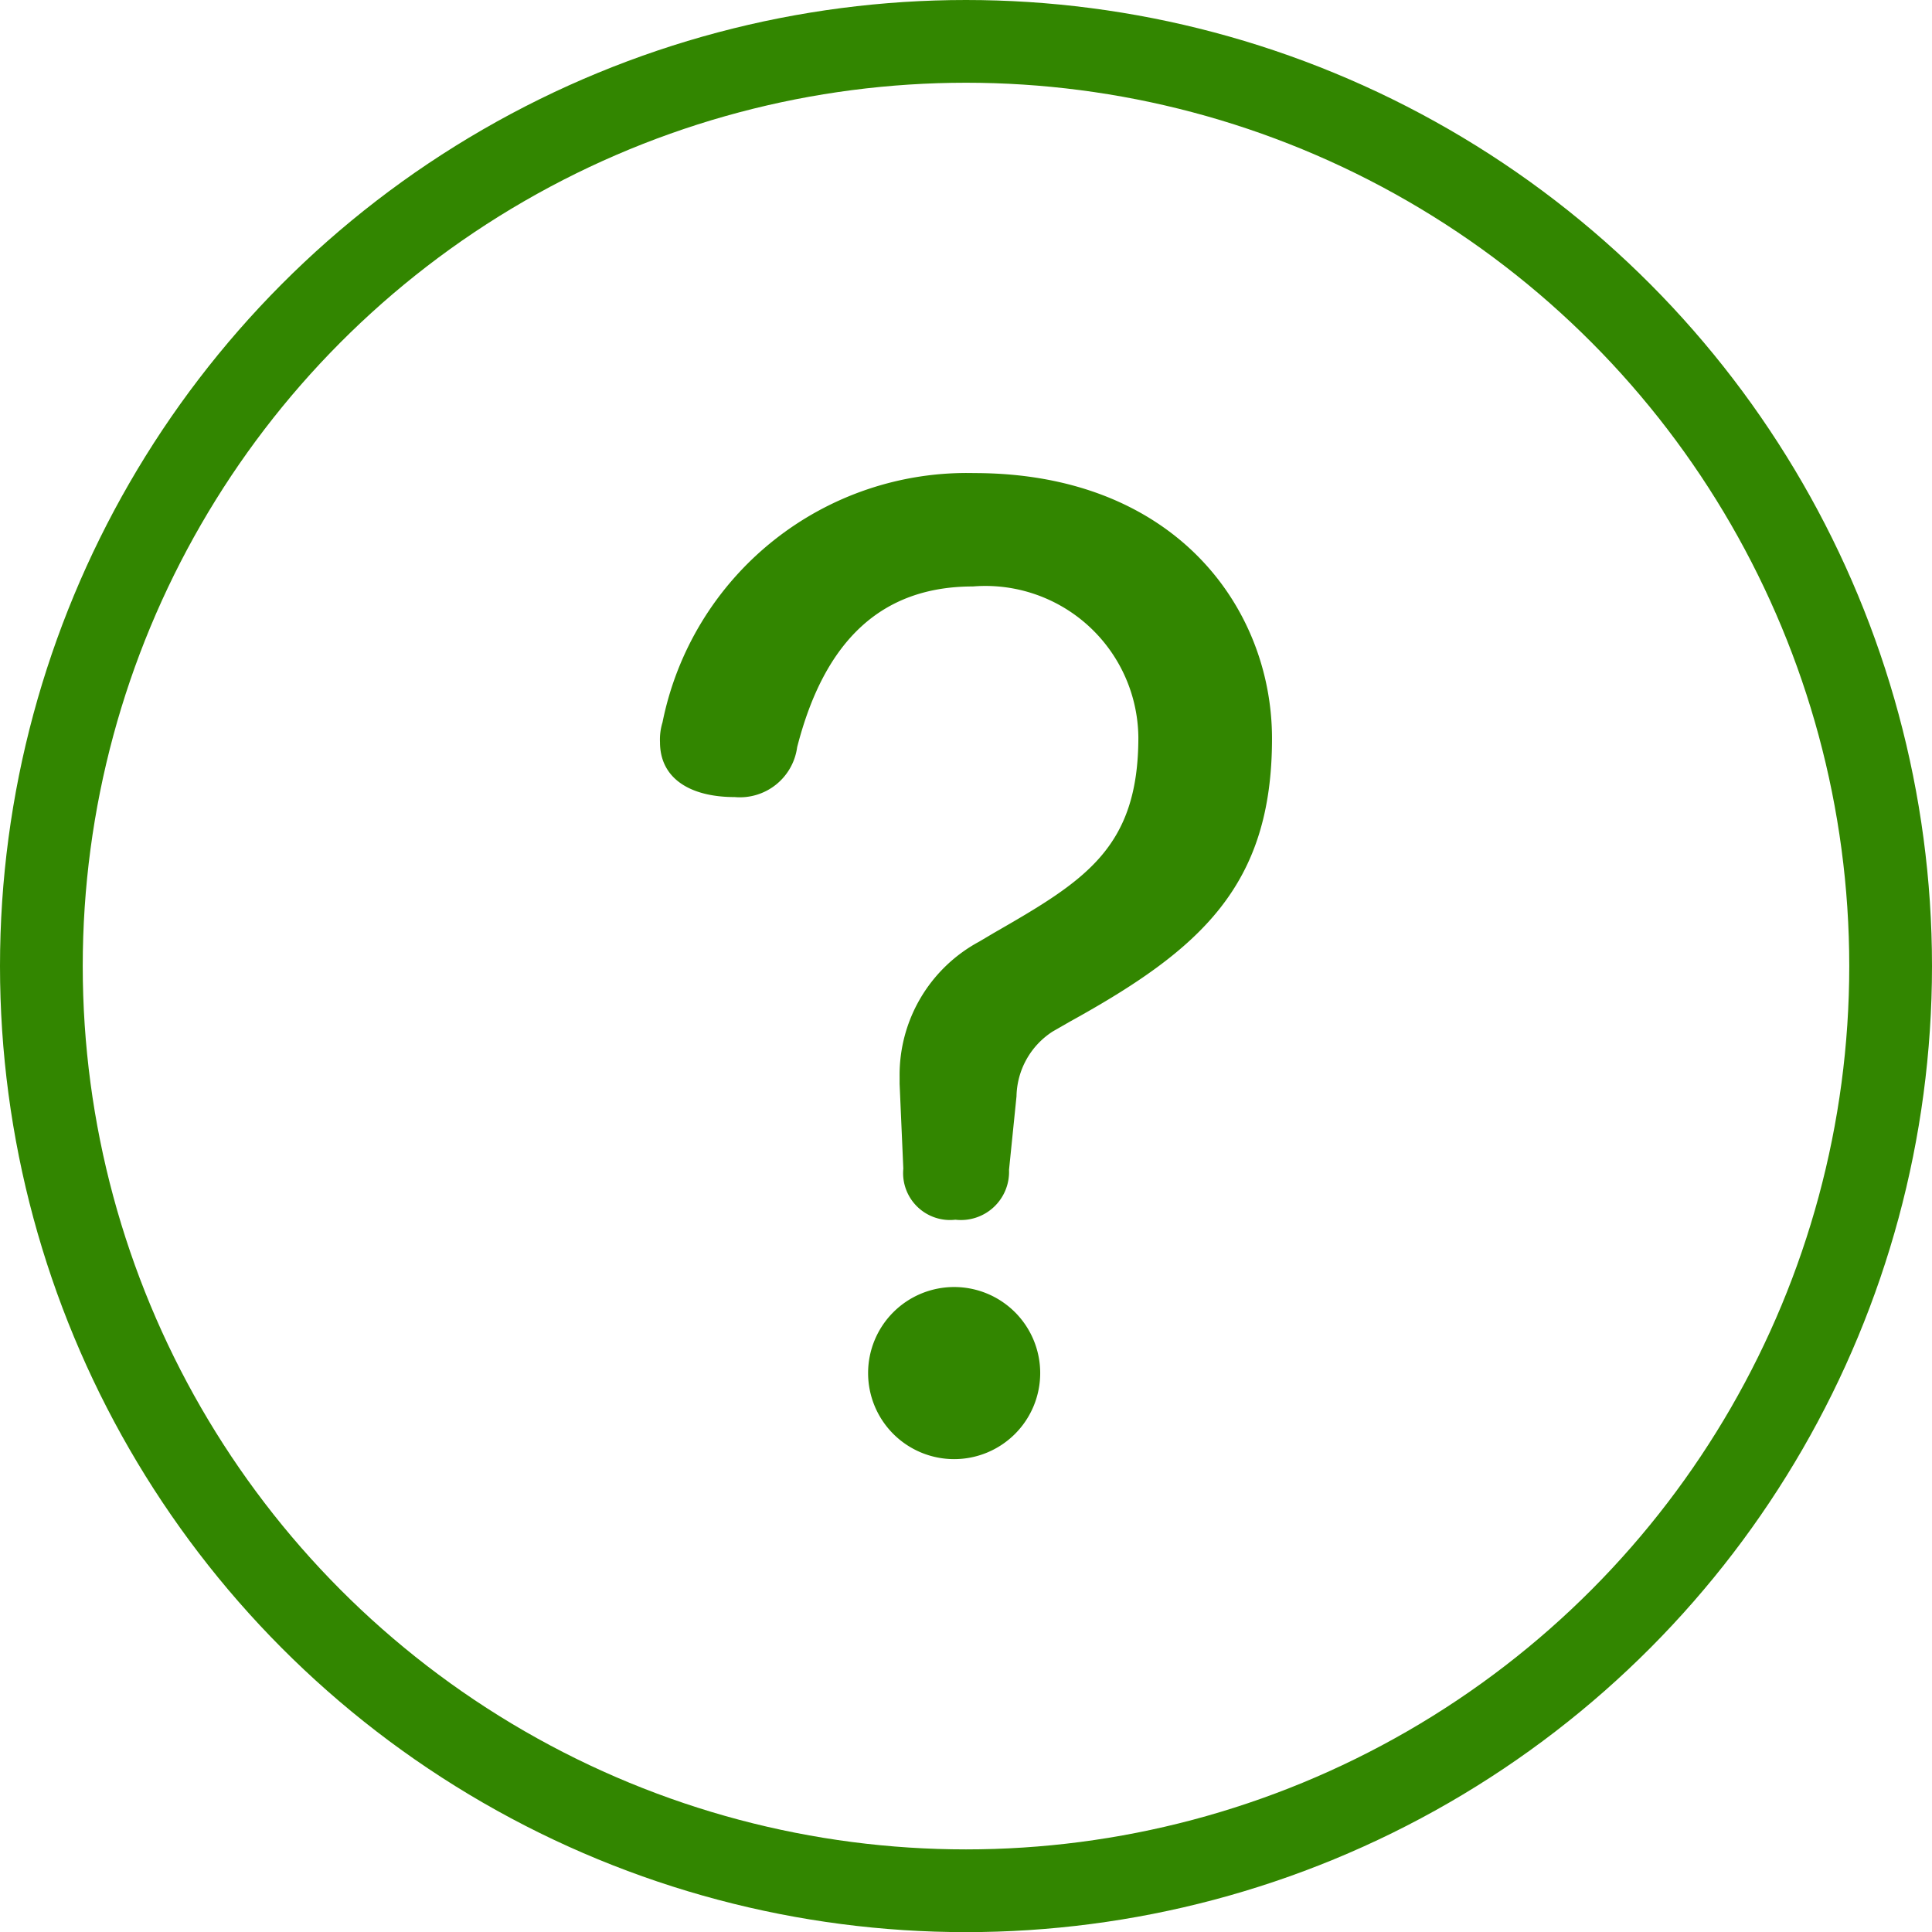
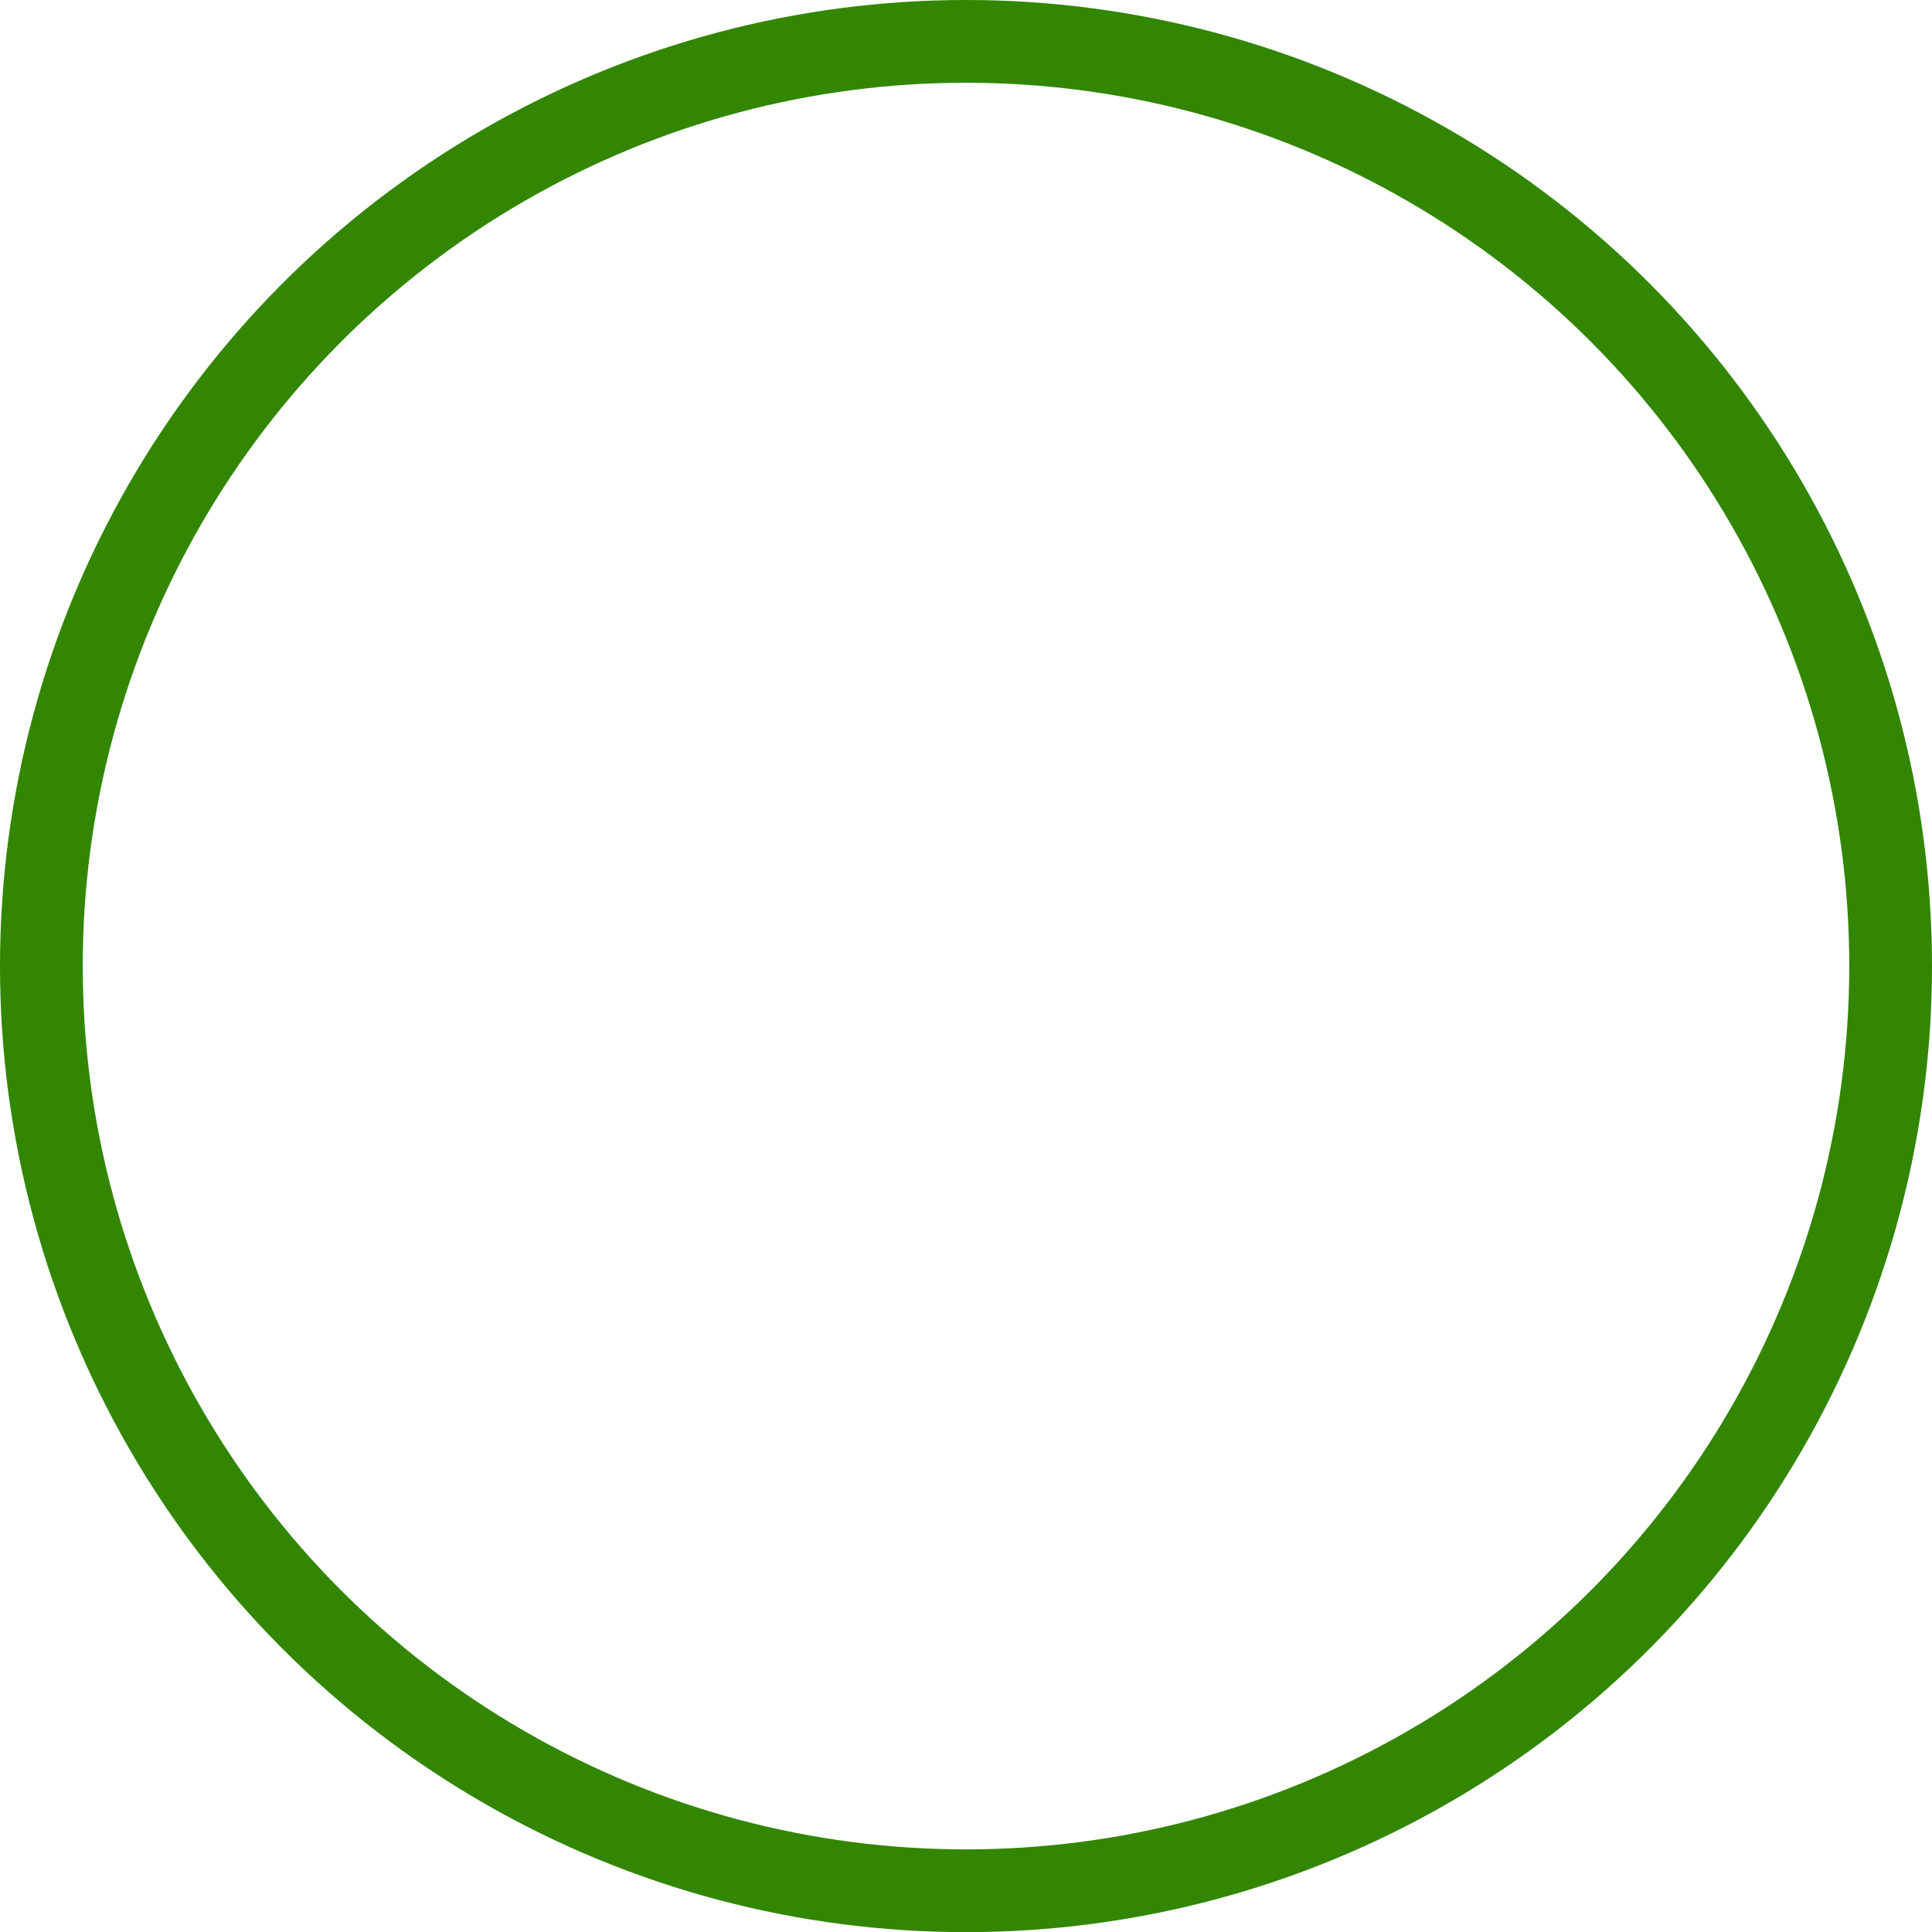
<svg xmlns="http://www.w3.org/2000/svg" width="29.188" height="29.19" viewBox="0 0 29.188 29.19">
  <g id="Group_8834" data-name="Group 8834" transform="translate(0 1)">
    <g id="Ellipse_751" data-name="Ellipse 751" transform="translate(0 -1)" fill="none" stroke="#328600" stroke-width="1.25">
      <ellipse cx="14.594" cy="14.595" rx="14.594" ry="14.595" stroke="none" />
      <ellipse cx="14.594" cy="14.595" rx="13.969" ry="13.97" fill="none" />
    </g>
-     <path id="Path_16607" data-name="Path 16607" d="M1.175-7.394c1.977-1.092,3.051-2.053,3.051-4.275,0-1.977-1.469-4.011-4.5-4.011a4.689,4.689,0,0,0-4.708,3.766.881.881,0,0,0-.038.3c0,.546.452.829,1.13.829a.873.873,0,0,0,.942-.753c.414-1.619,1.281-2.429,2.655-2.429a2.311,2.311,0,0,1,2.5,2.279c0,1.676-.81,2.166-2.184,2.956L-.2-8.6A2.285,2.285,0,0,0-1.4-6.566v.113l.056,1.281A.709.709,0,0,0-.557-4.4a.727.727,0,0,0,.81-.753L.366-6.264a1.191,1.191,0,0,1,.546-.979ZM-.576-3.383a1.3,1.3,0,0,0-1.3,1.3,1.3,1.3,0,0,0,1.3,1.3,1.3,1.3,0,0,0,1.3-1.3A1.3,1.3,0,0,0-.576-3.383Z" transform="translate(14.991 21.827)" fill="#328600" />
  </g>
</svg>